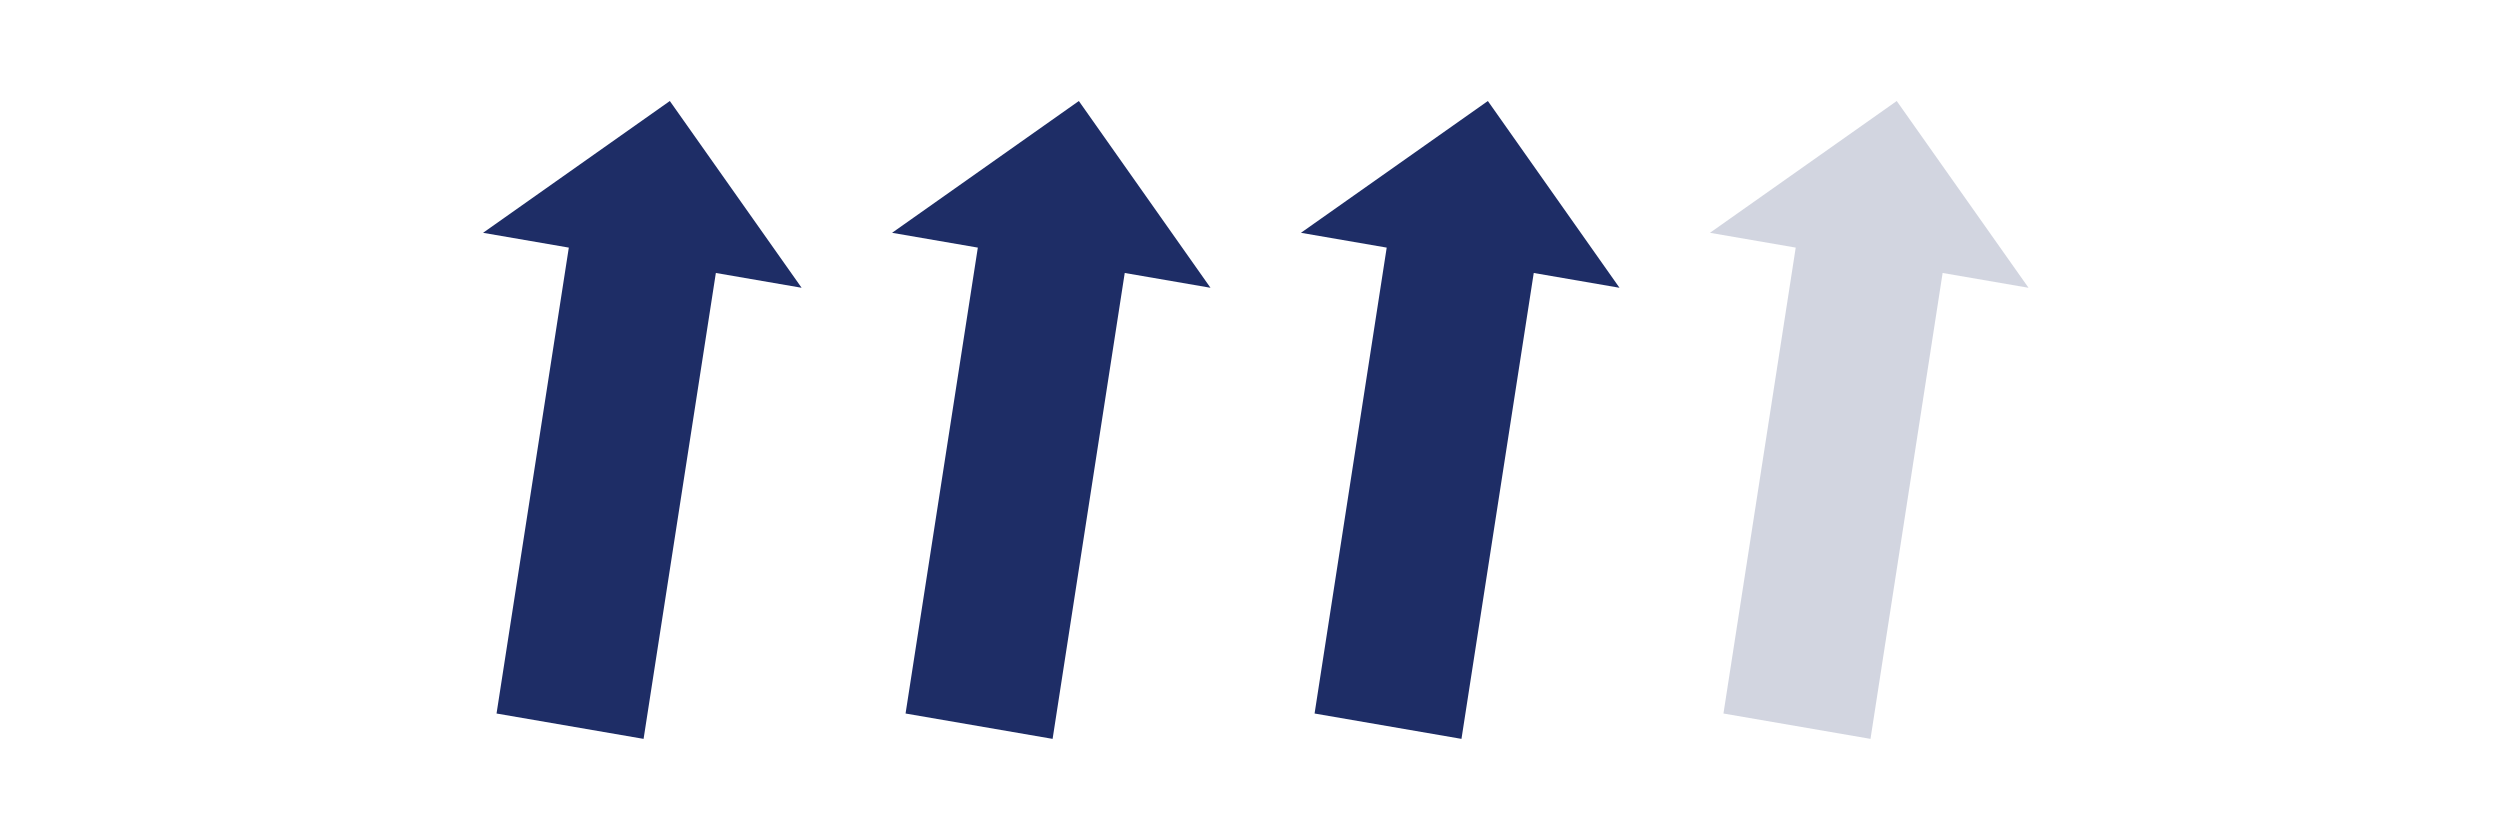
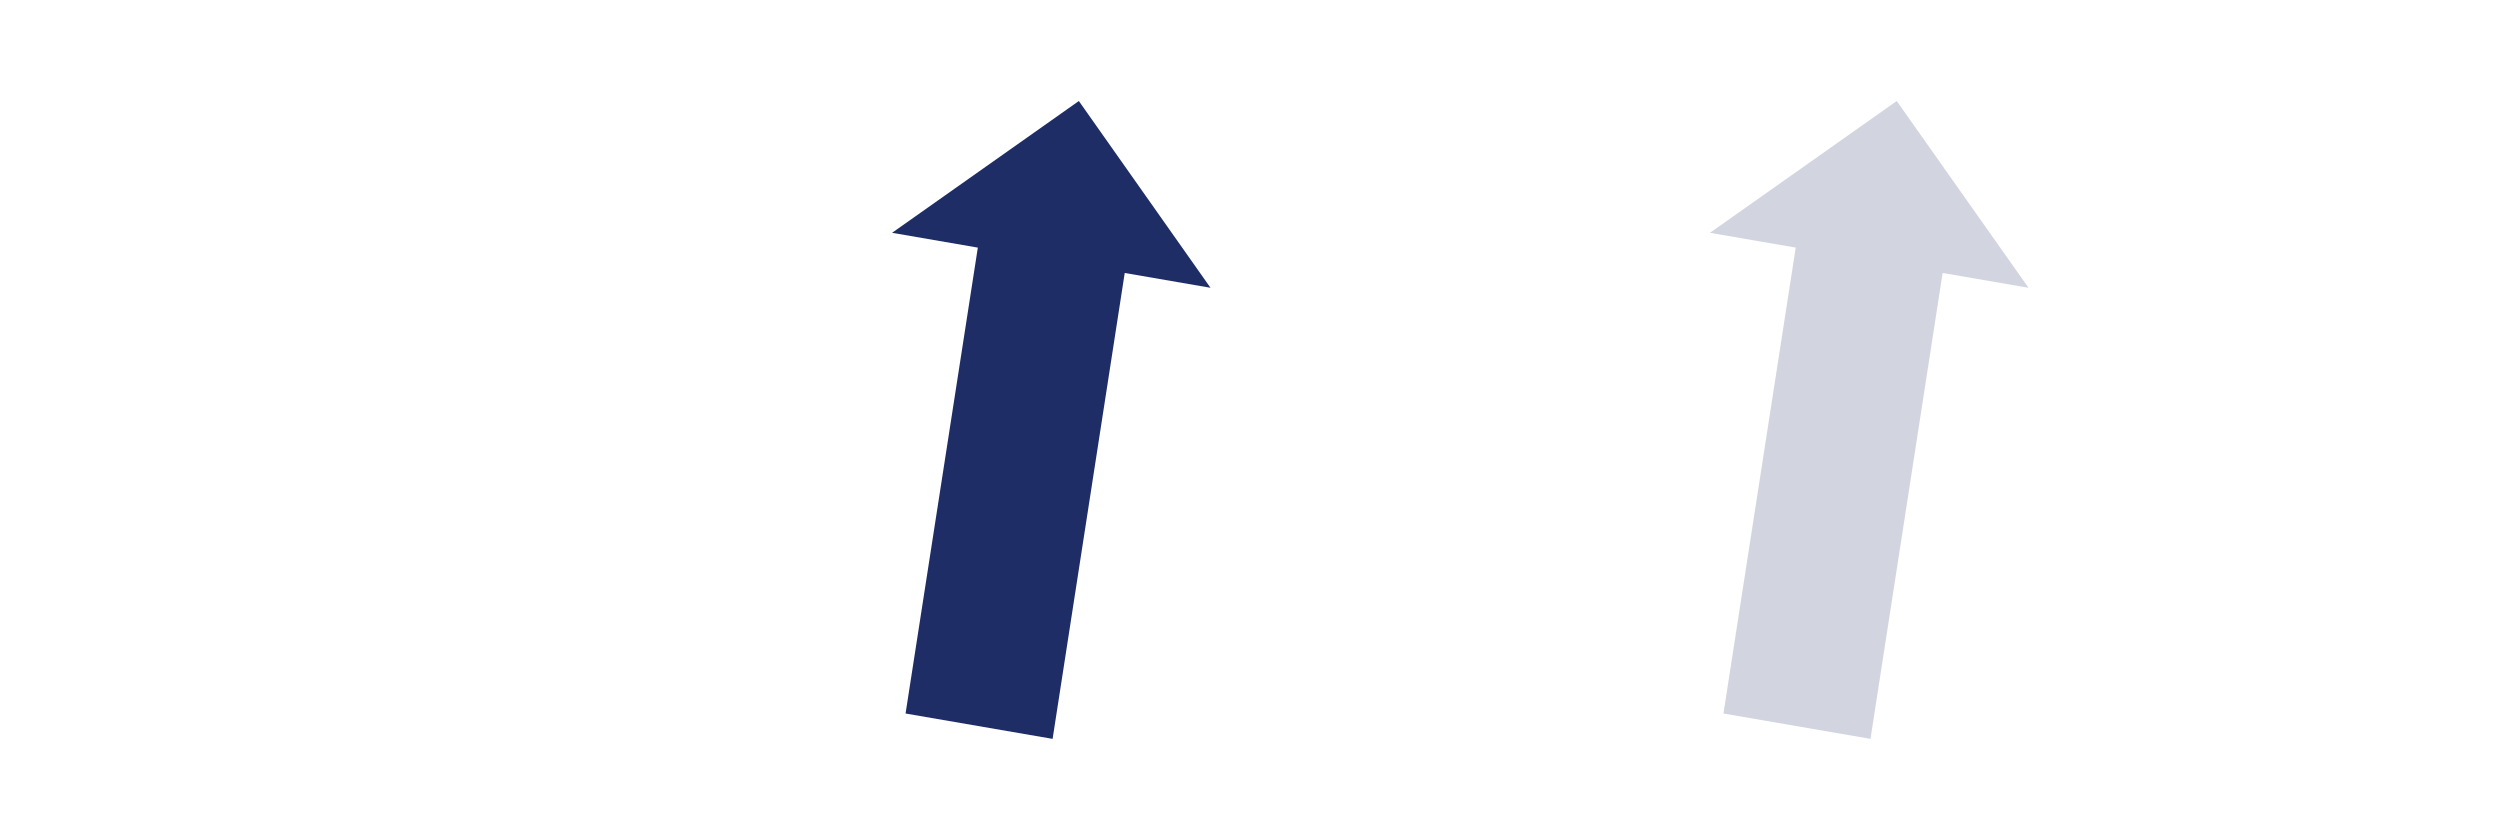
<svg xmlns="http://www.w3.org/2000/svg" id="Layer_1" data-name="Layer 1" viewBox="0 0 170.53 56.93">
  <defs>
    <style>      .cls-1, .cls-2 {        fill: #1e2d66;      }      .cls-2 {        opacity: .2;      }    </style>
  </defs>
-   <polygon class="cls-1" points="43.9 50.4 48.83 18.62 54.68 19.63 45.69 6.89 32.95 15.88 38.8 16.89 33.87 48.67 43.9 50.4" />
  <polygon class="cls-1" points="71.8 50.4 76.72 18.62 82.57 19.63 73.59 6.89 60.85 15.88 66.7 16.89 61.77 48.67 71.8 50.4" />
-   <polygon class="cls-1" points="99.69 50.4 104.62 18.62 110.47 19.63 101.49 6.89 88.74 15.88 94.59 16.89 89.67 48.67 99.69 50.4" />
  <polygon class="cls-2" points="127.59 50.4 132.51 18.62 138.37 19.63 129.38 6.89 116.64 15.88 122.49 16.89 117.56 48.67 127.59 50.4" />
</svg>